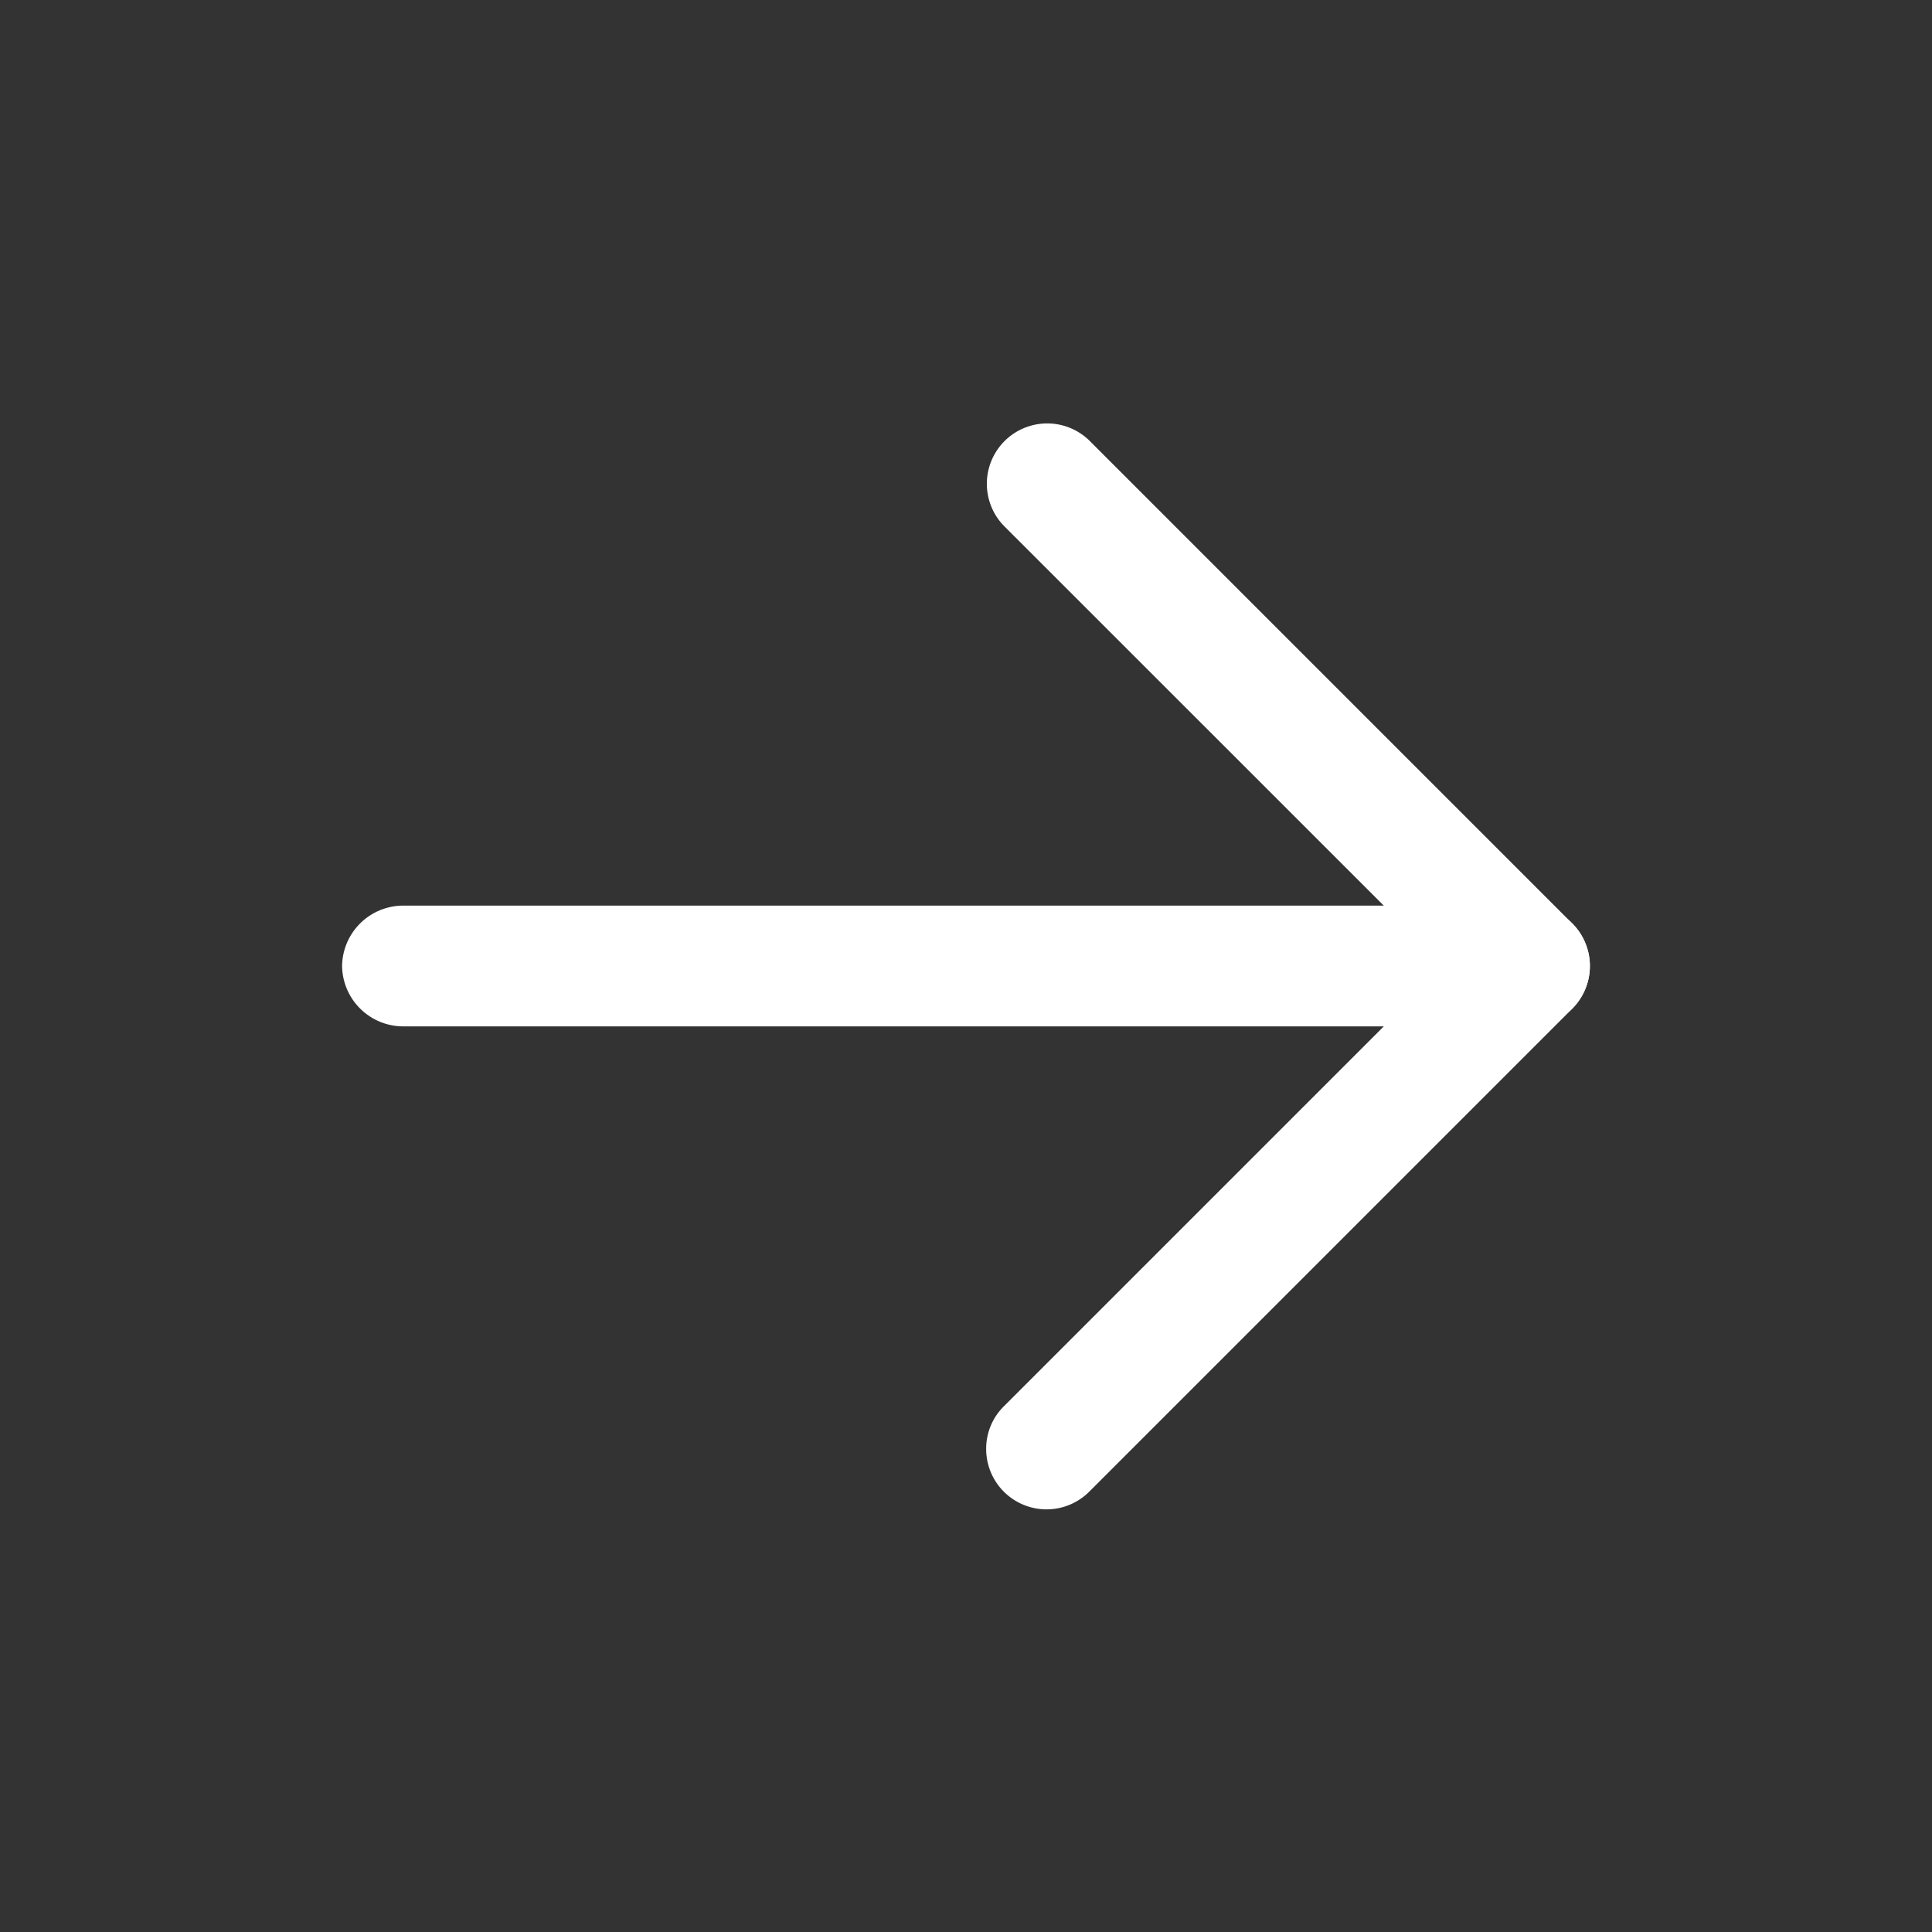
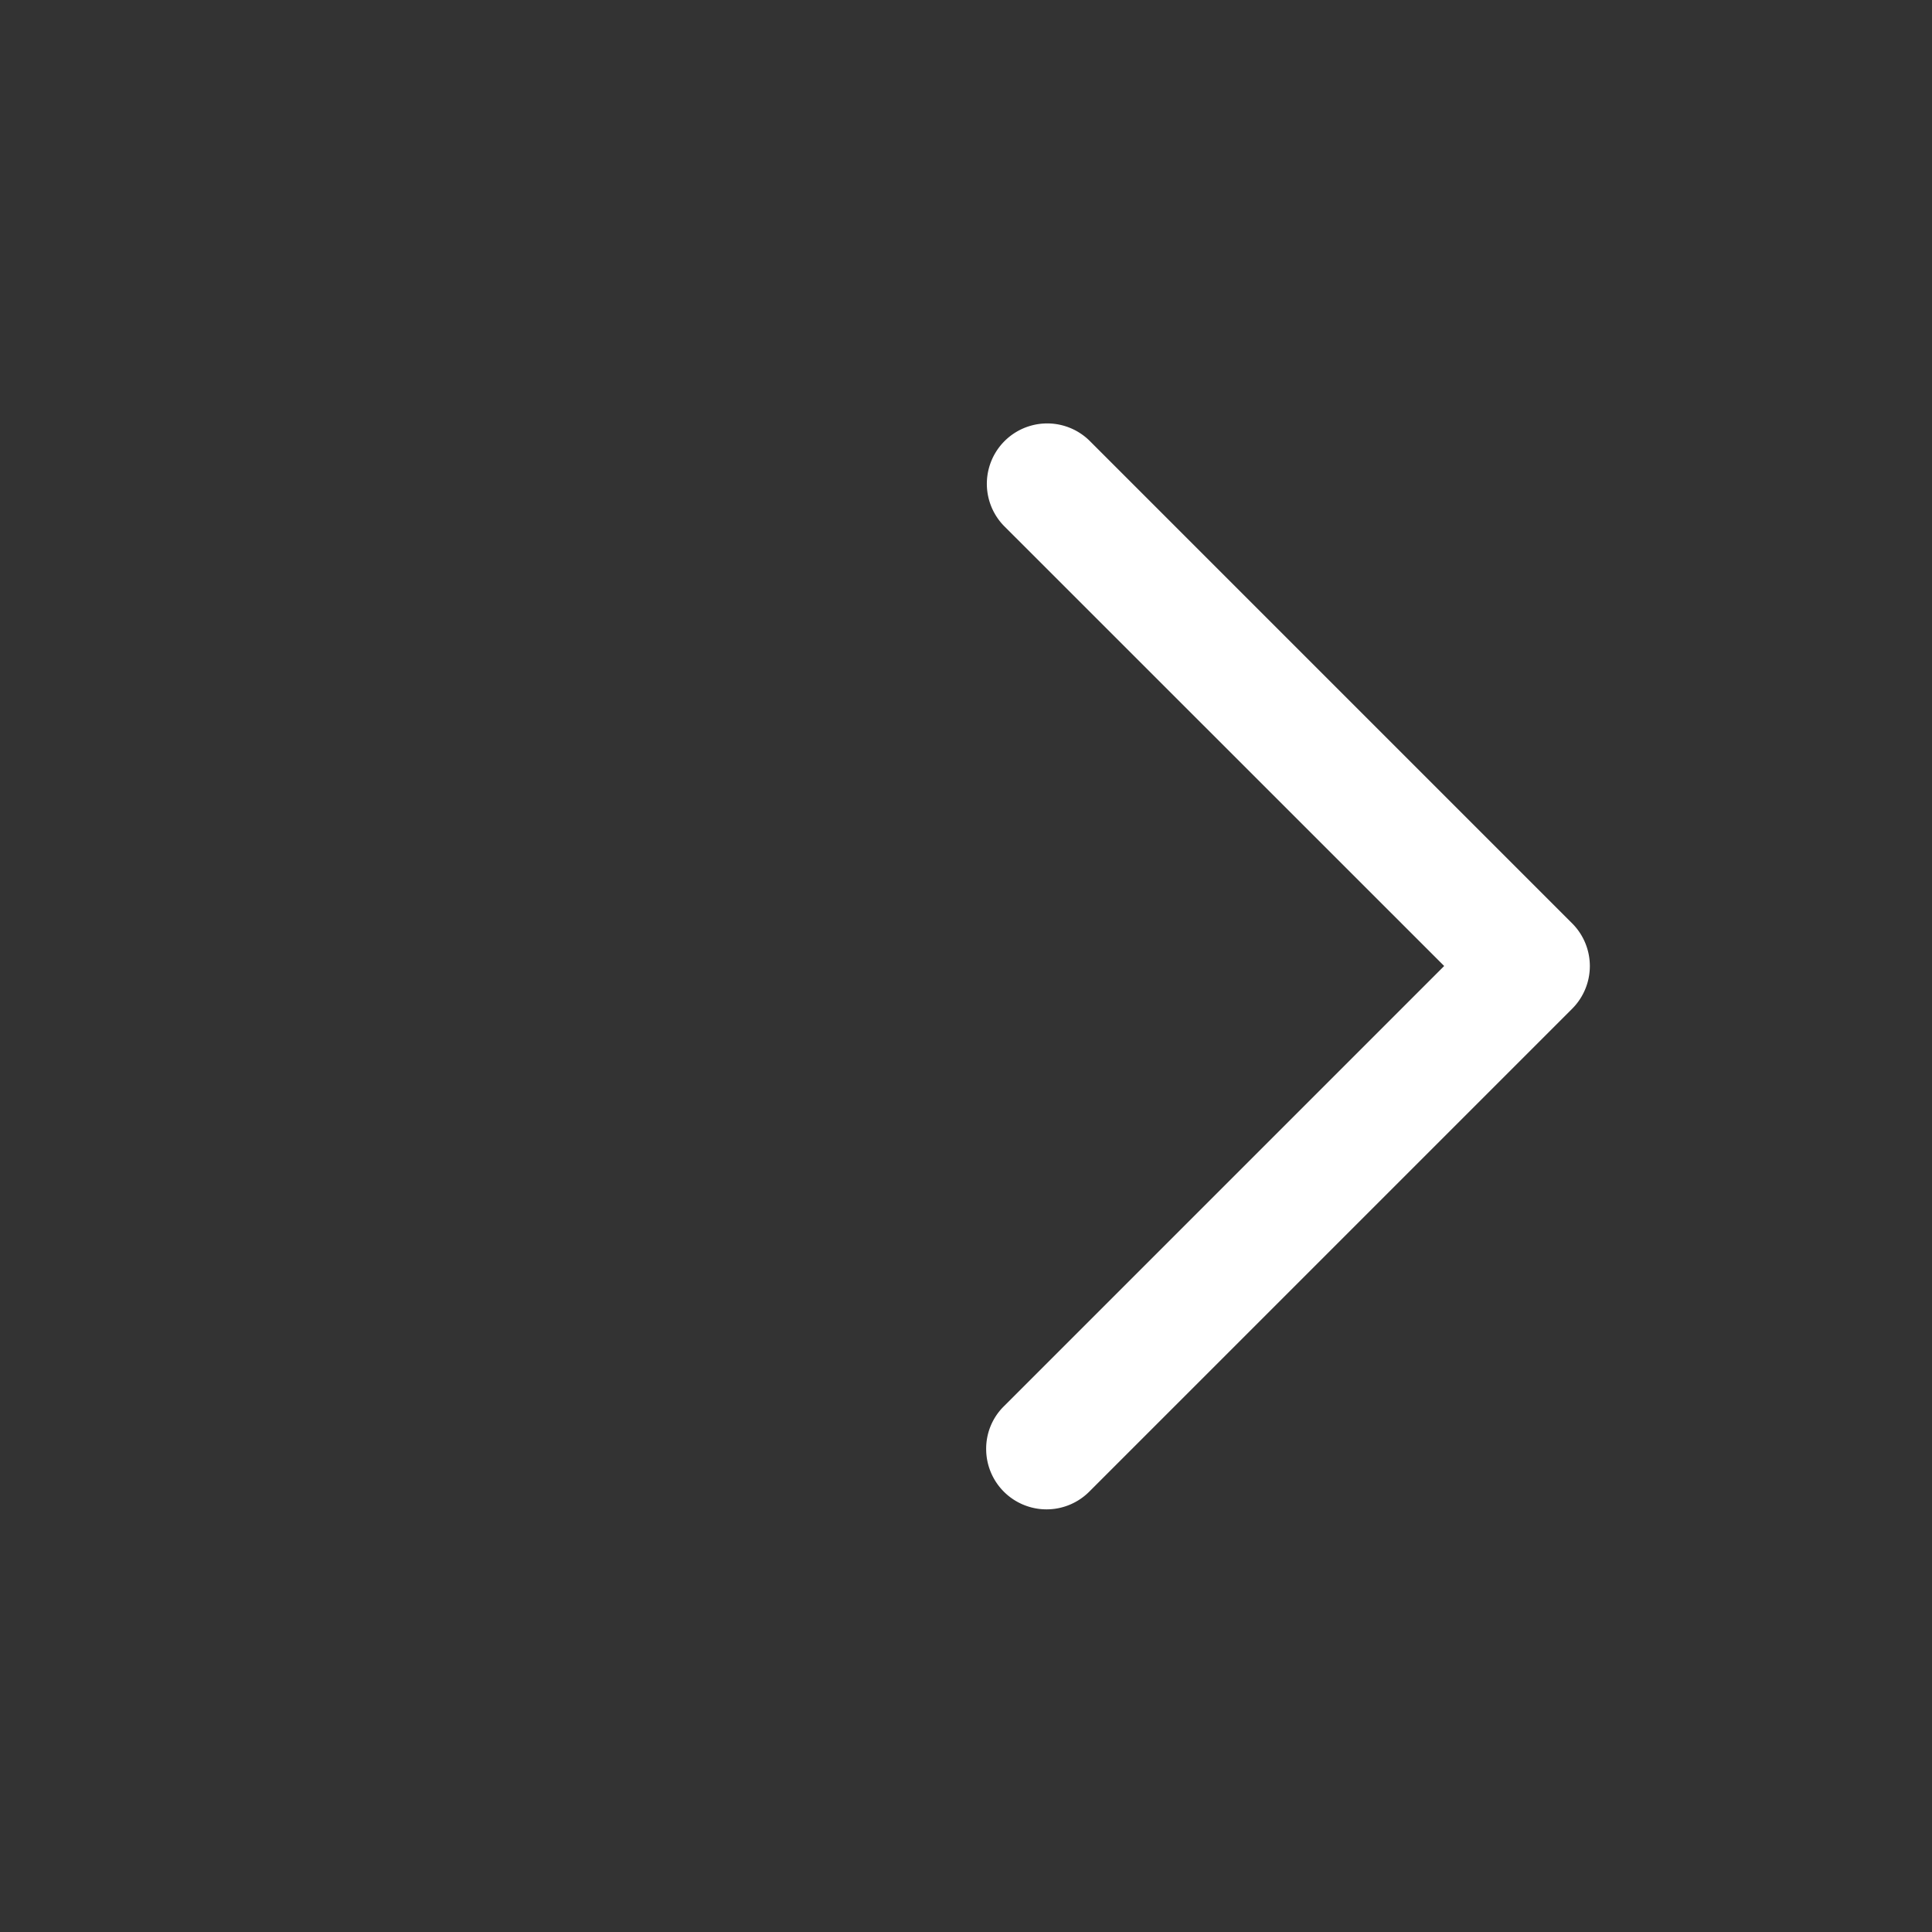
<svg xmlns="http://www.w3.org/2000/svg" width="16" height="16" fill="none">
  <rect width="100%" height="100%" fill="#333333" stroke="none" />
  <path d="M8.167 12a.493.493 0 01.146-.353L11.96 8 8.313 4.354a.5.5 0 01.707-.707l4 4a.5.5 0 010 .707l-4 4A.5.5 0 018.167 12z" fill="#fff" />
-   <path d="M2.833 8a.507.507 0 01.5-.5h9.334a.5.5 0 110 1H3.333a.507.507 0 01-.5-.5z" fill="#fff" />
</svg>